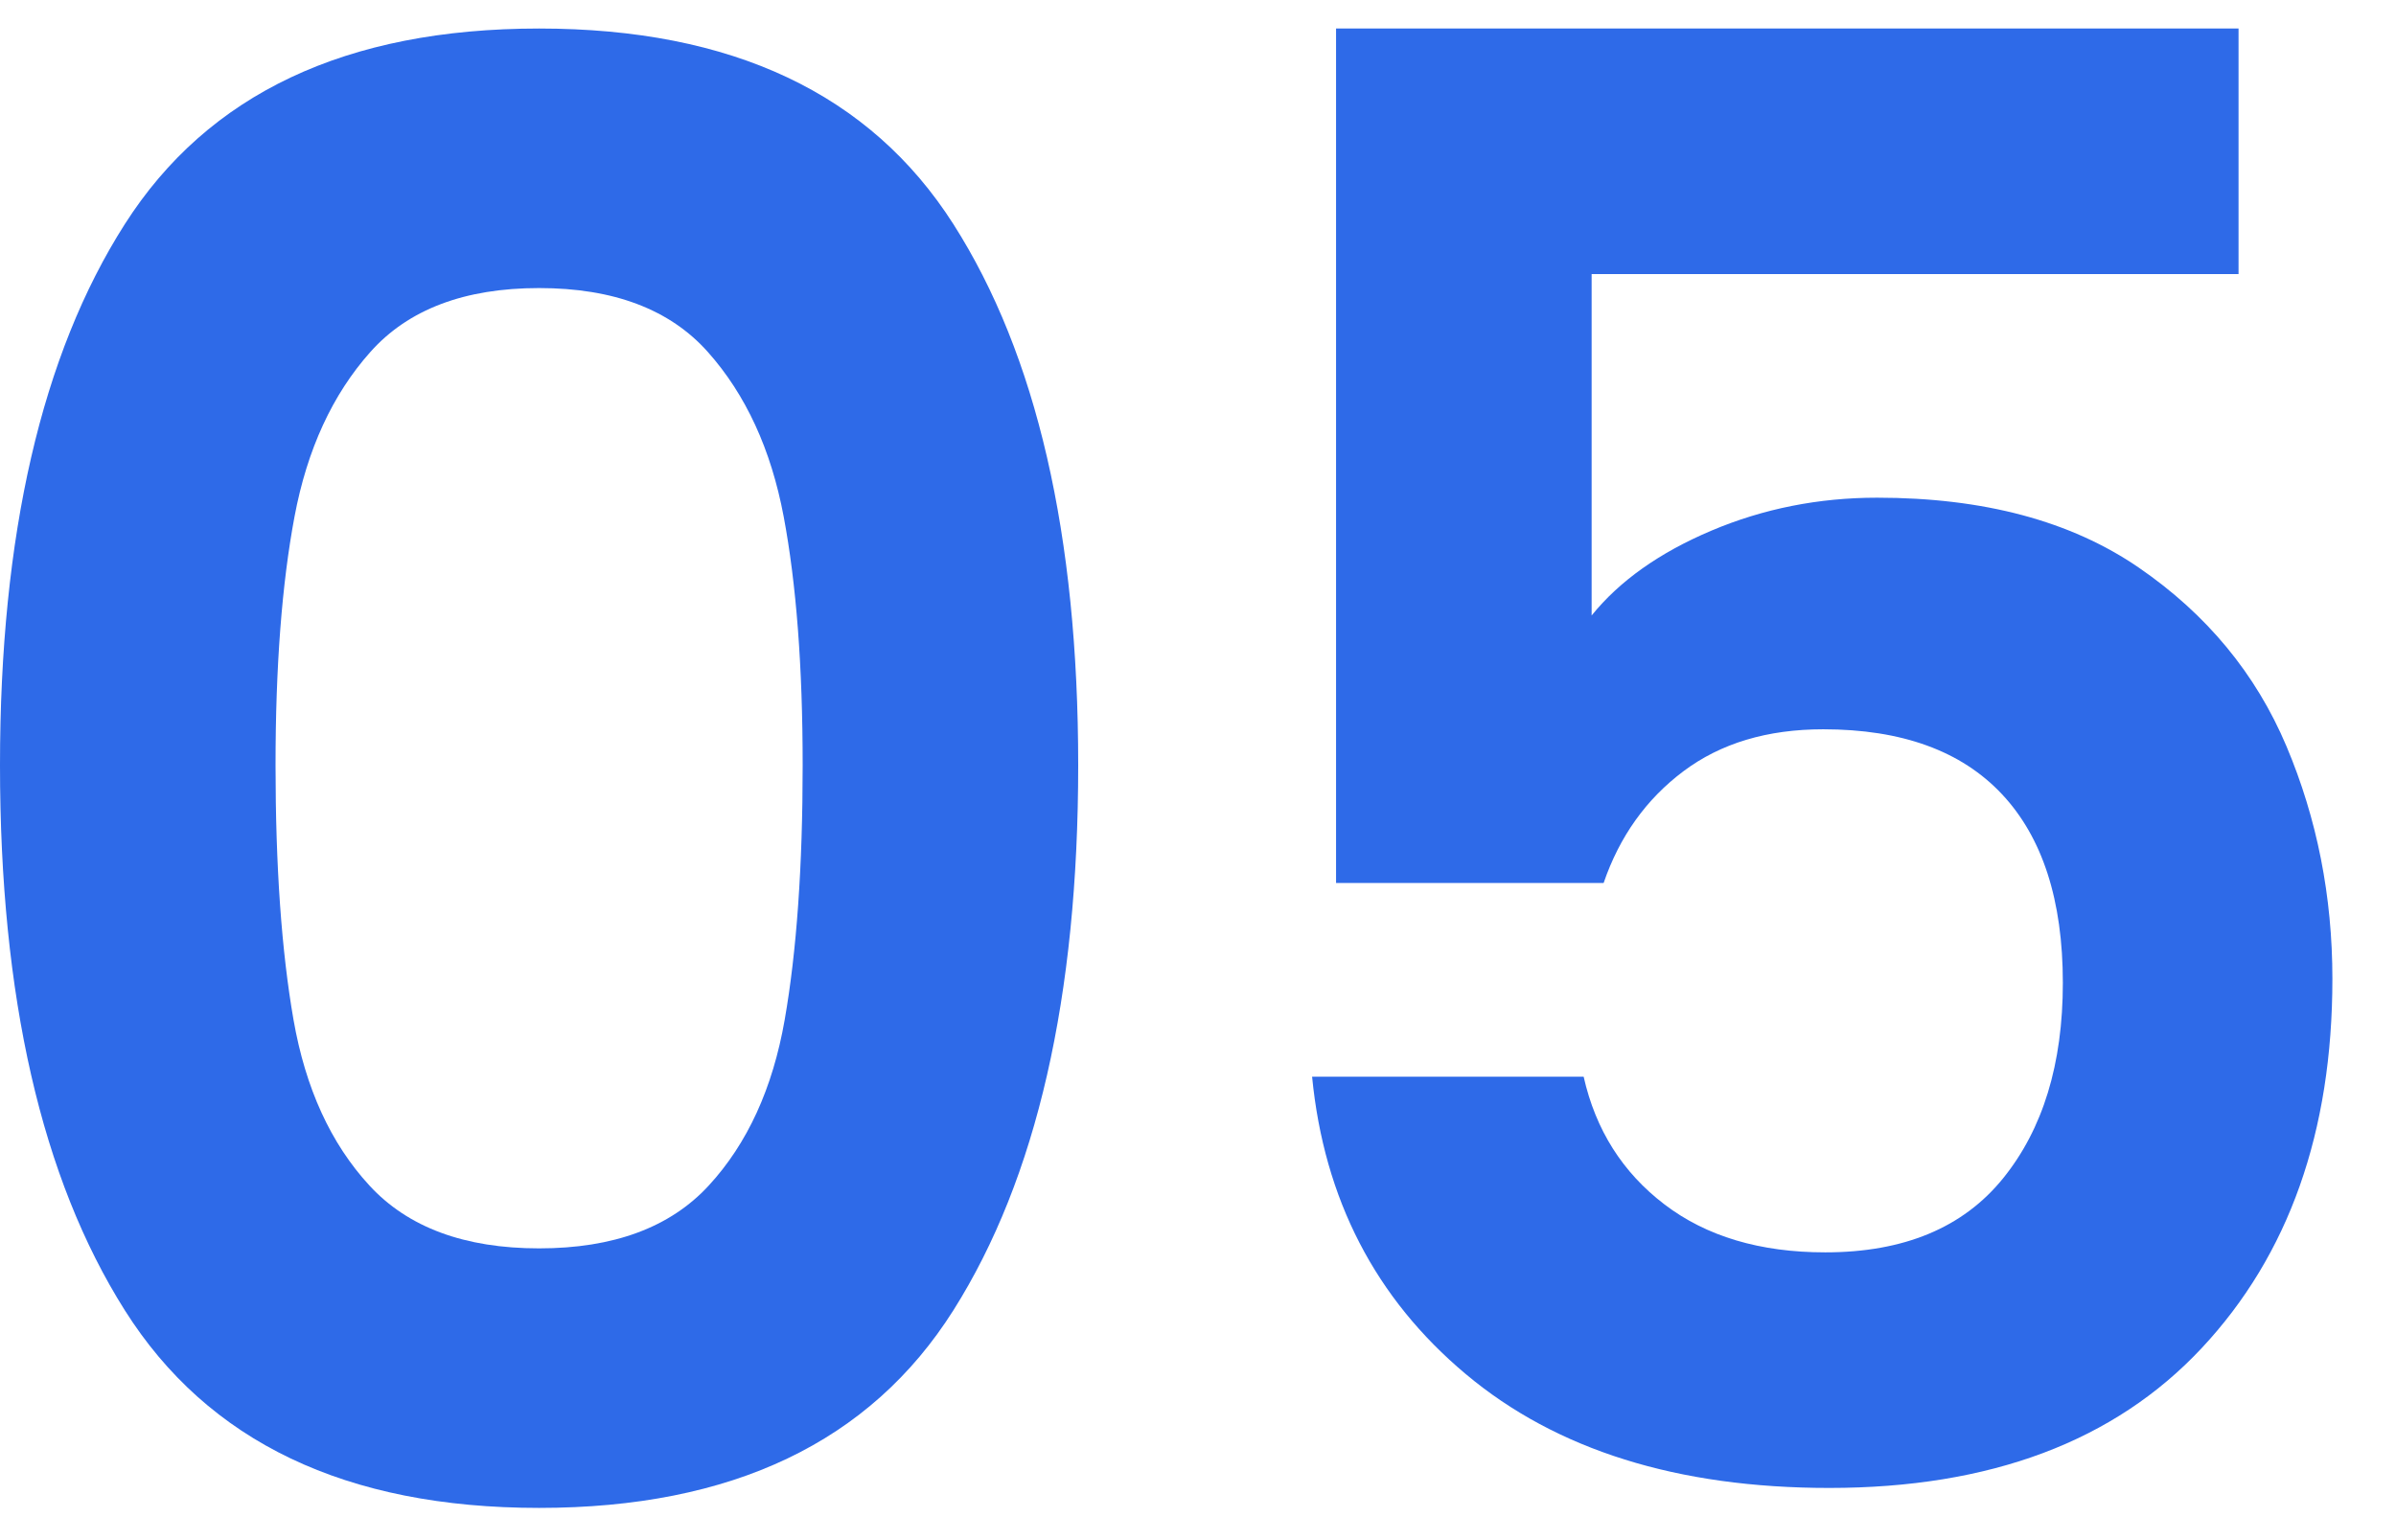
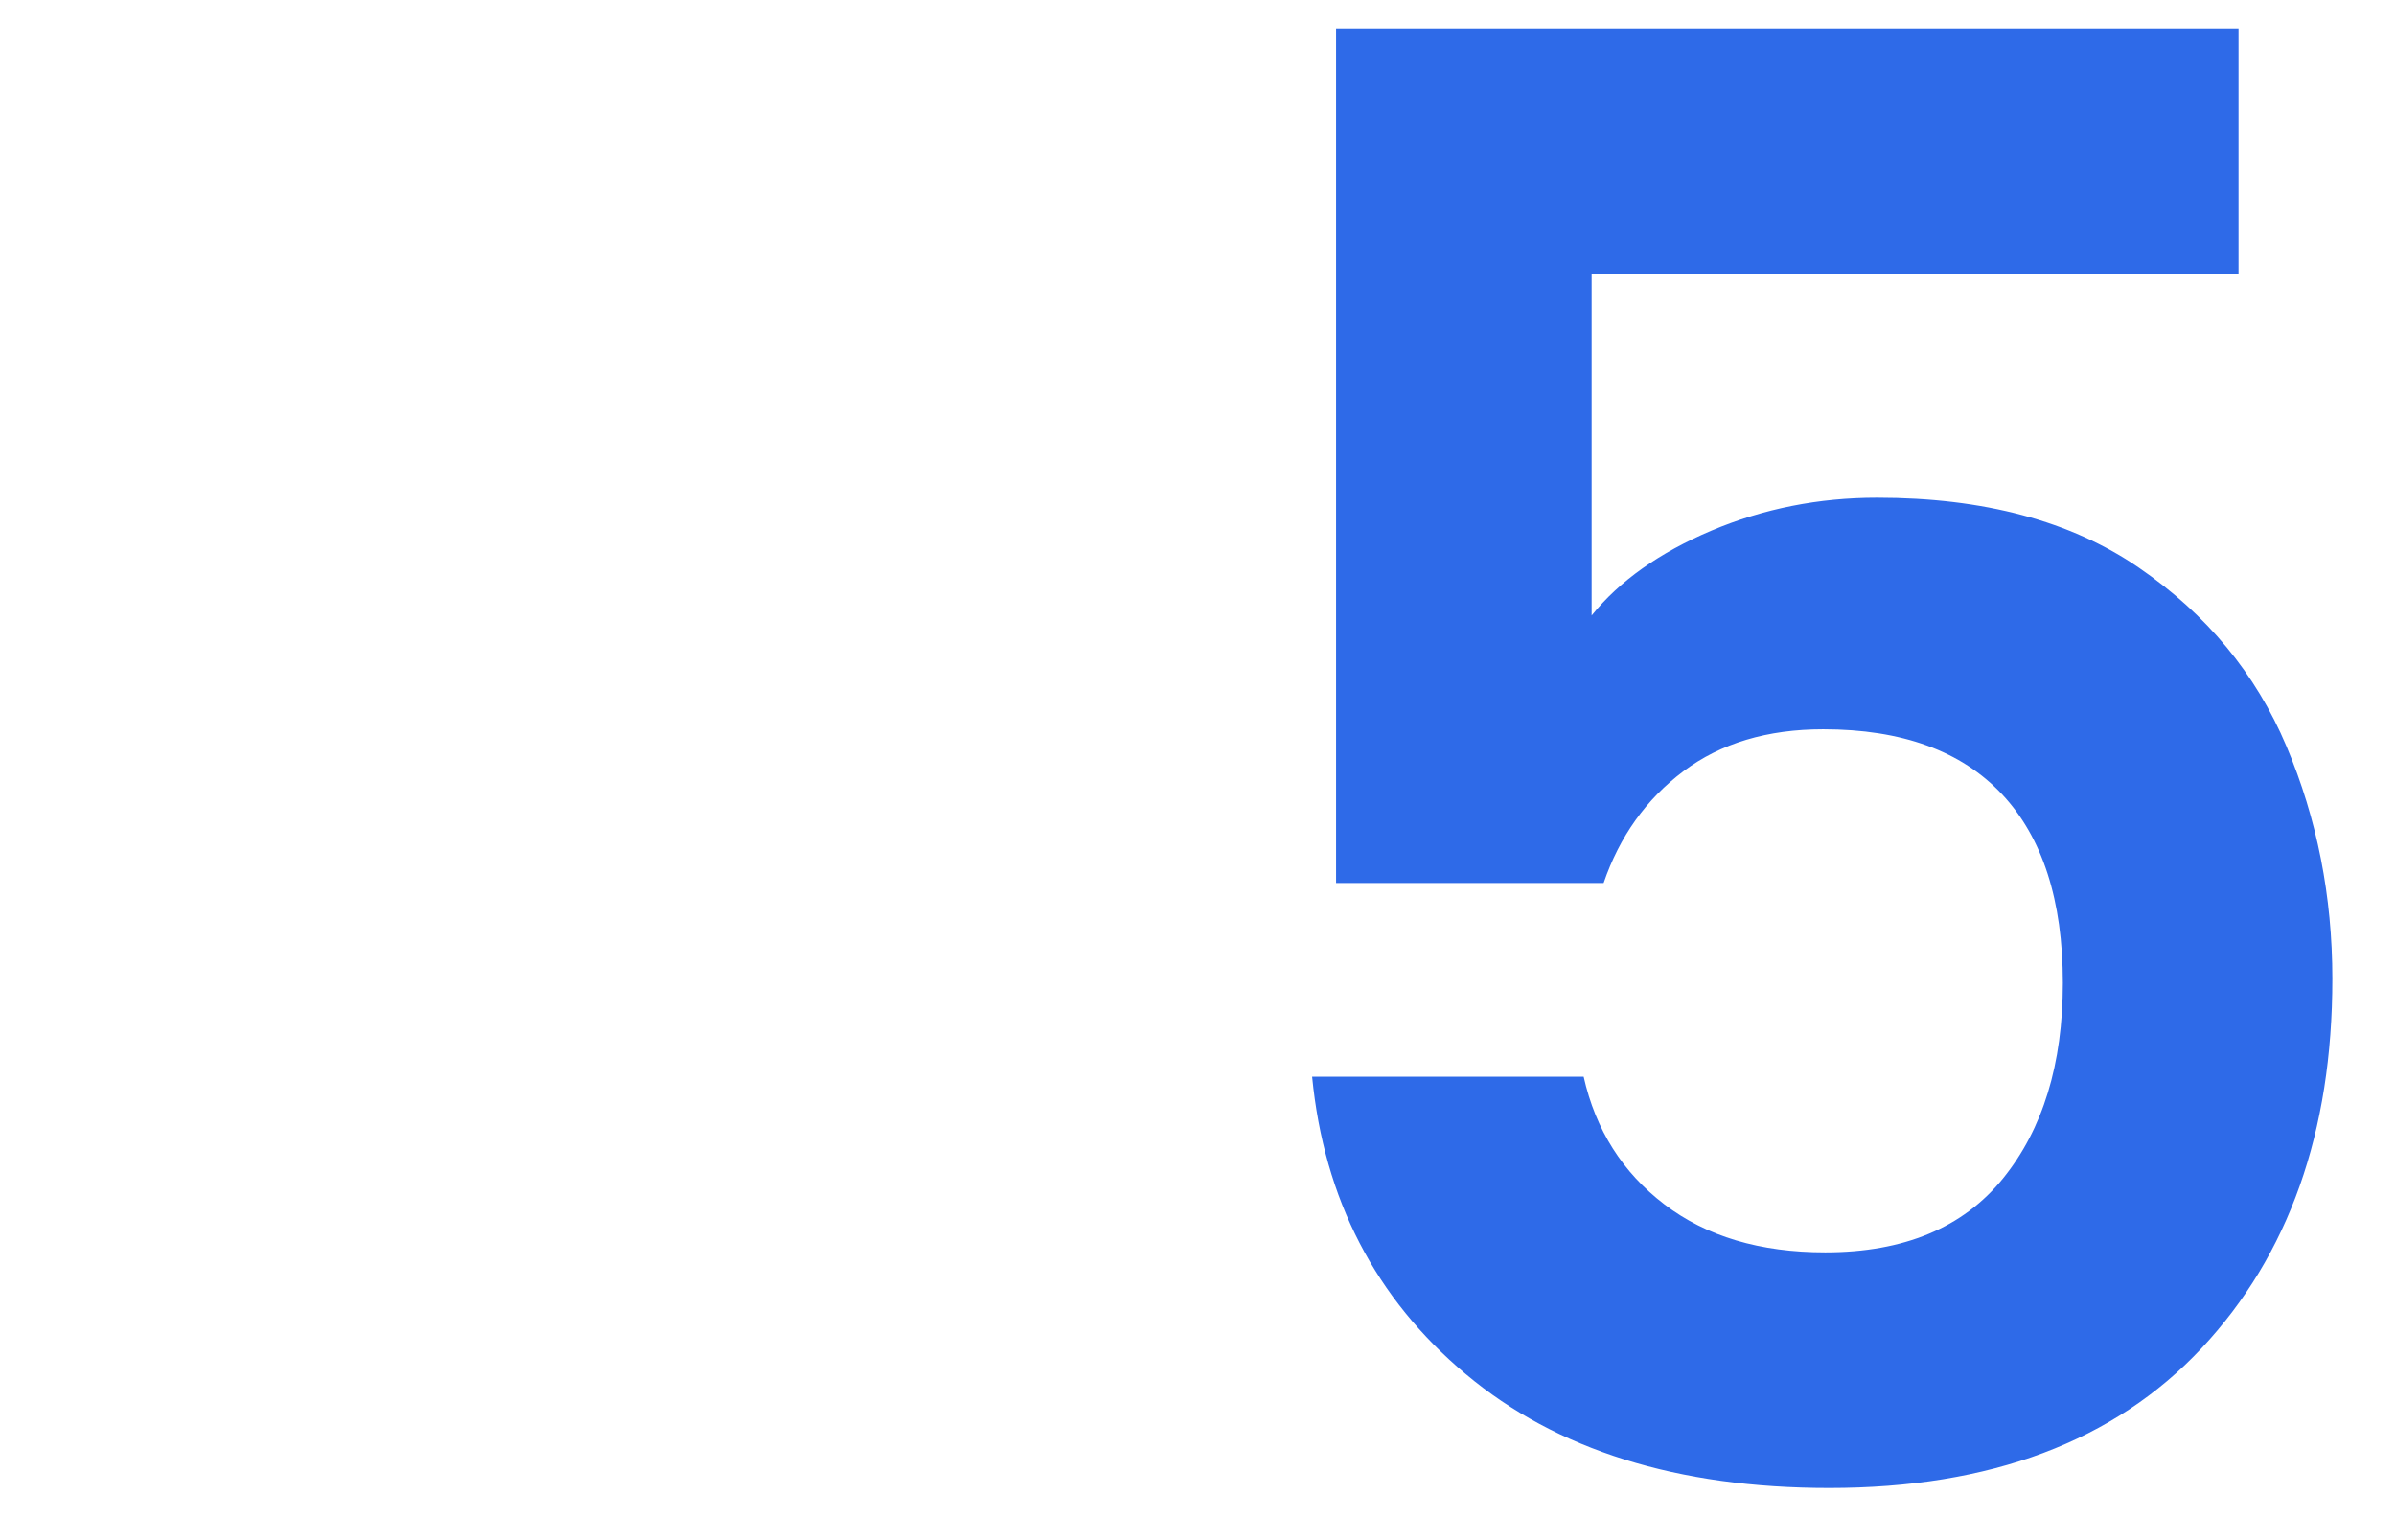
<svg xmlns="http://www.w3.org/2000/svg" width="84" height="54" viewBox="0 0 84 54">
  <title>Group</title>
  <g id="Page-1" stroke="none" stroke-width="1" fill="none" fill-rule="evenodd">
    <g id="Group" fill="#2e6ae8" fill-rule="nonzero">
-       <path d="M18.9 52.87c6.767.0 11.608-2.31 14.525-6.93C36.342 41.32 37.8 34.95 37.8 26.83c0-8.073-1.458-14.397-4.375-18.97C30.508 3.287 25.667 1 18.9 1 12.133 1 7.292 3.287 4.375 7.86 1.458 12.433.0 18.757.0 26.83.0 34.95 1.458 41.32 4.375 45.94c2.917 4.62 7.758 6.93 14.525 6.93zM18.9 43.77C16.287 43.77 14.303 43.035 12.95 41.565c-1.353-1.47-2.24-3.407-2.66-5.81C9.87 33.352 9.66 30.377 9.66 26.83 9.66 23.377 9.882 20.472 10.325 18.115 10.768 15.758 11.655 13.833 12.985 12.34S16.287 10.1 18.9 10.1c2.613.0 4.585.747 5.915 2.24 1.33 1.493 2.217 3.418 2.66 5.775C27.918 20.472 28.14 23.377 28.14 26.83 28.14 30.377 27.93 33.352 27.51 35.755 27.09 38.158 26.203 40.095 24.85 41.565 23.497 43.035 21.513 43.77 18.9 43.77z" id="0" />
      <path d="M64.13 52.17c5.647.0 9.998-1.633 13.055-4.9C80.242 44.003 81.77 39.687 81.77 34.32c0-2.893-.537-5.612-1.61-8.155S77.36 21.533 74.98 19.9C72.6 18.267 69.543 17.45 65.81 17.45 63.757 17.45 61.82 17.835 60 18.605s-3.22 1.762-4.2 2.975V9.61H78.48V1H46.84V30.96h9.38C56.78 29.327 57.713 28.02 59.02 27.04c1.307-.98 2.94-1.47 4.9-1.47C66.673 25.57 68.762 26.328 70.185 27.845 71.608 29.362 72.32 31.567 72.32 34.46 72.32 37.307 71.62 39.593 70.22 41.32s-3.477 2.59-6.23 2.59C61.703 43.91 59.825 43.35 58.355 42.23 56.885 41.11 55.94 39.617 55.52 37.75H46C46.42 42.043 48.217 45.52 51.39 48.18c3.173 2.66 7.42 3.99 12.74 3.99z" id="5" />
    </g>
  </g>
</svg>